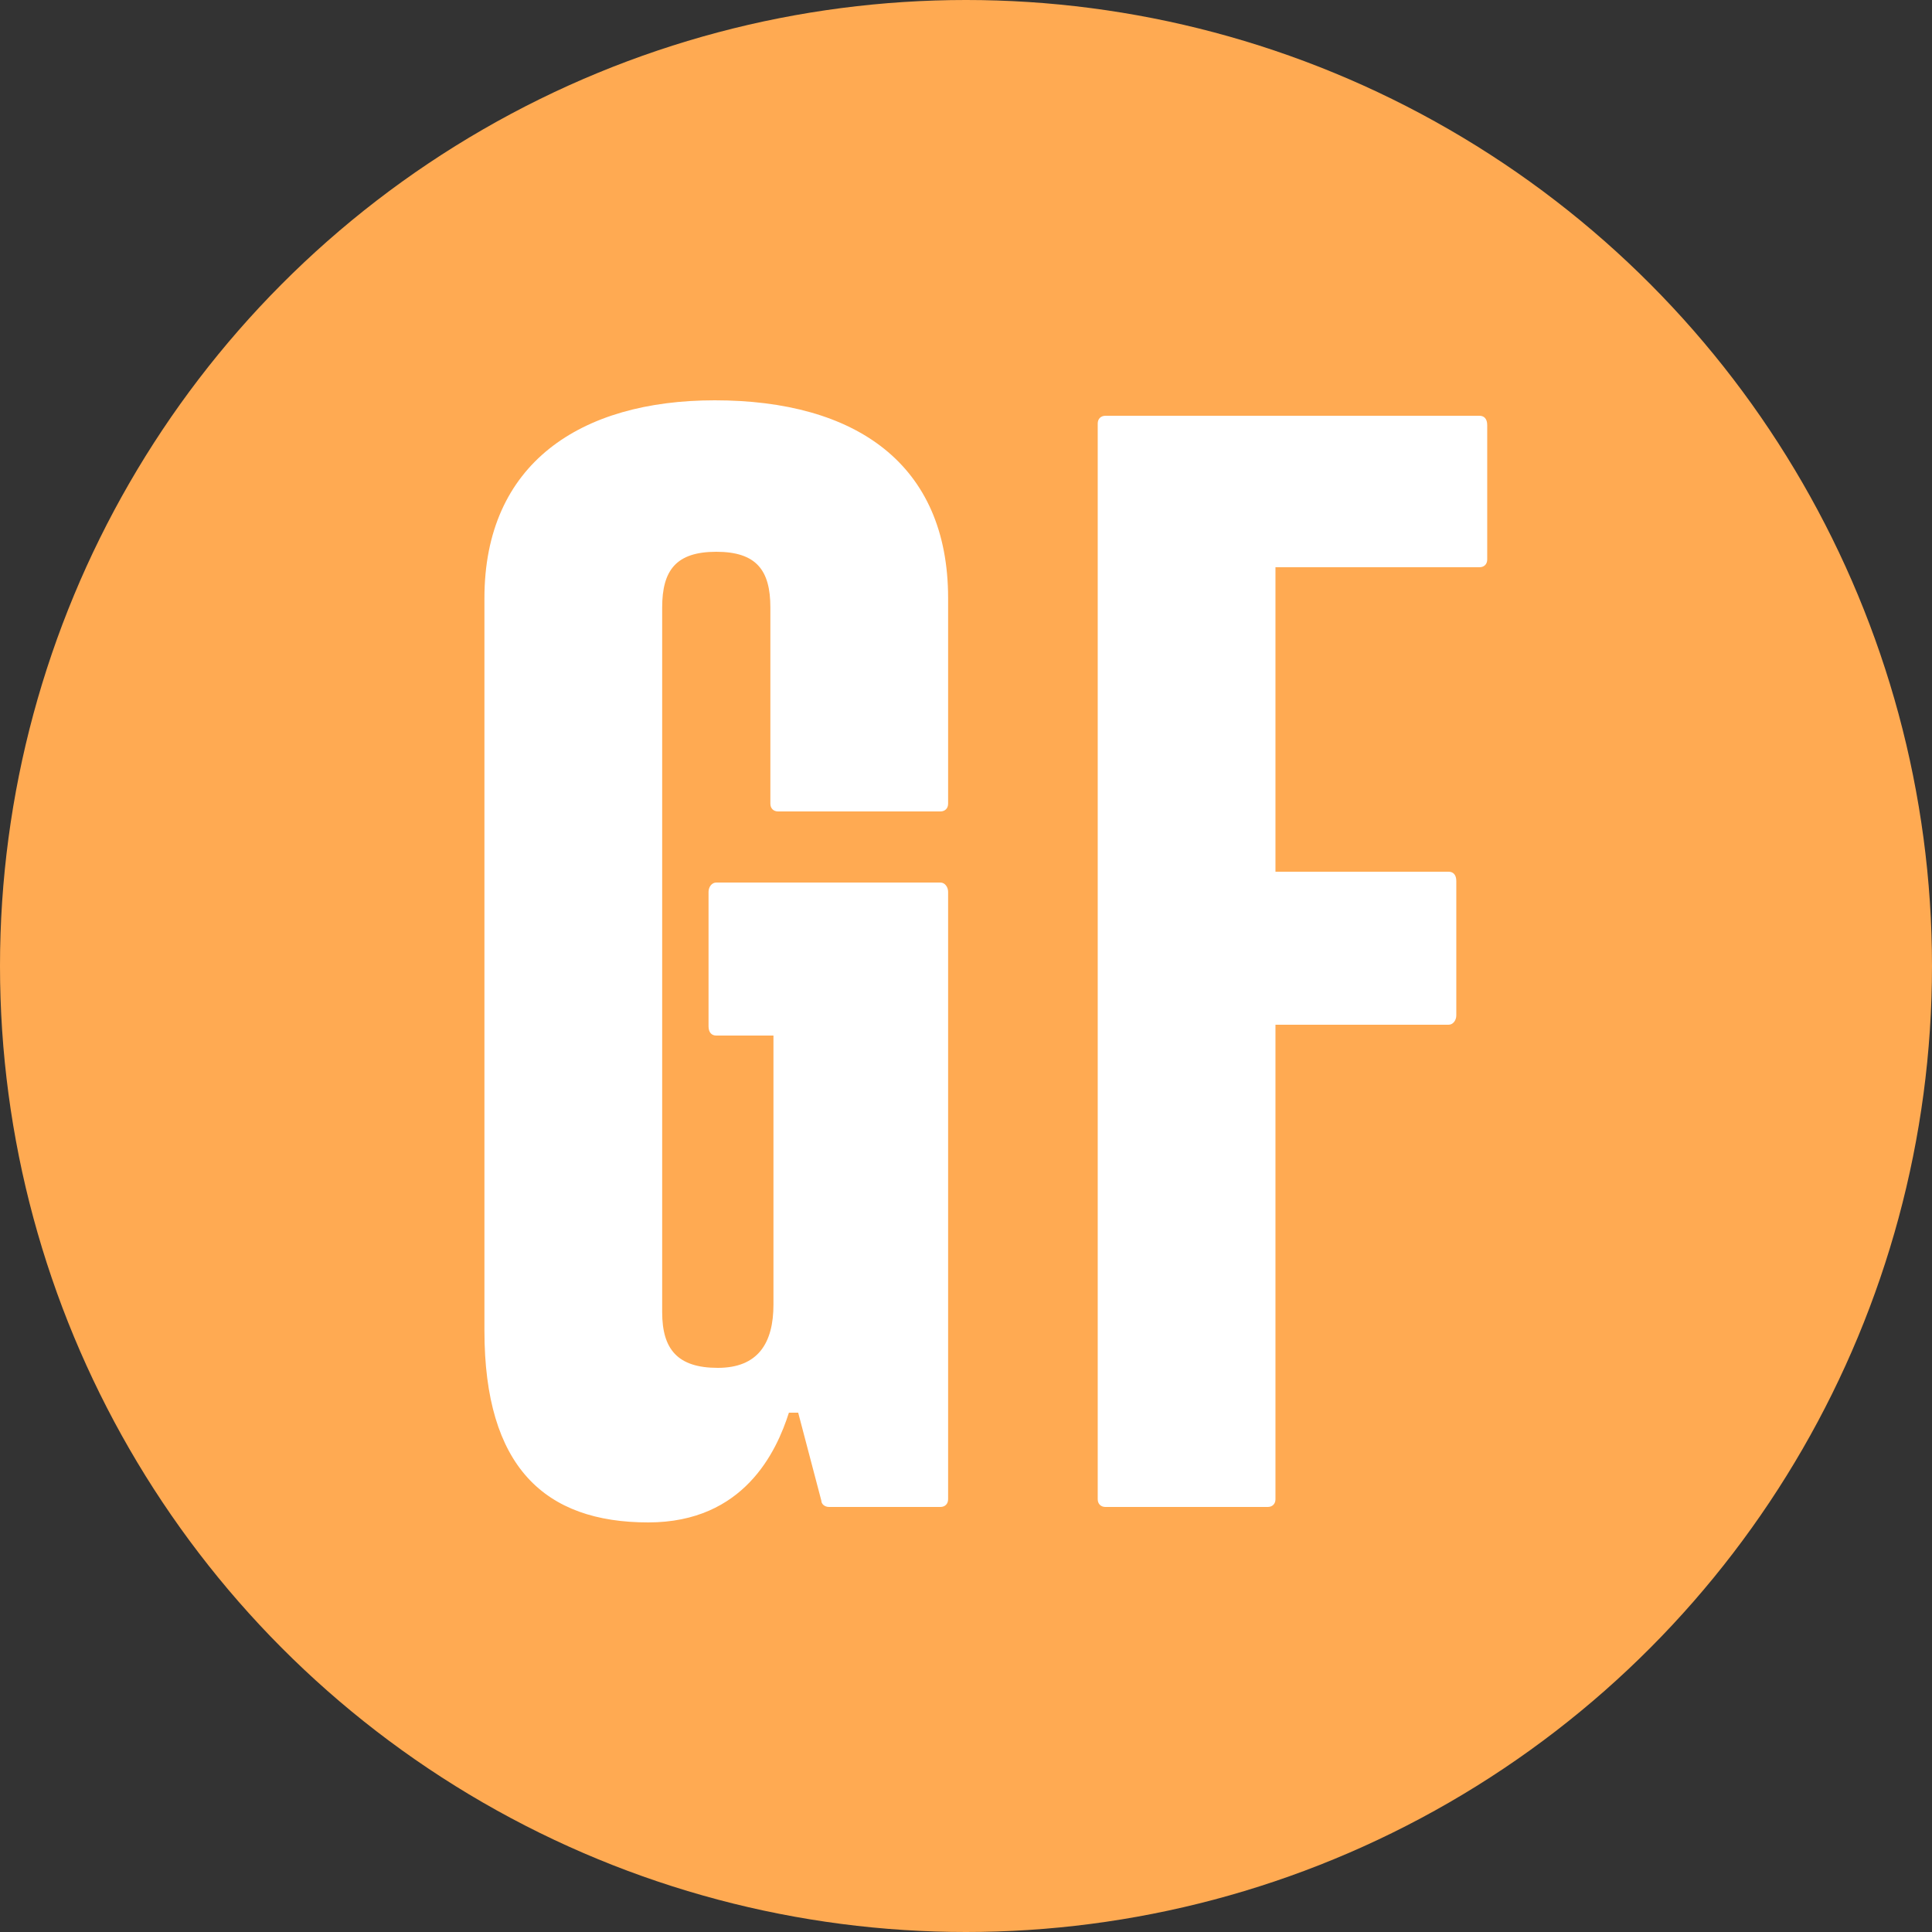
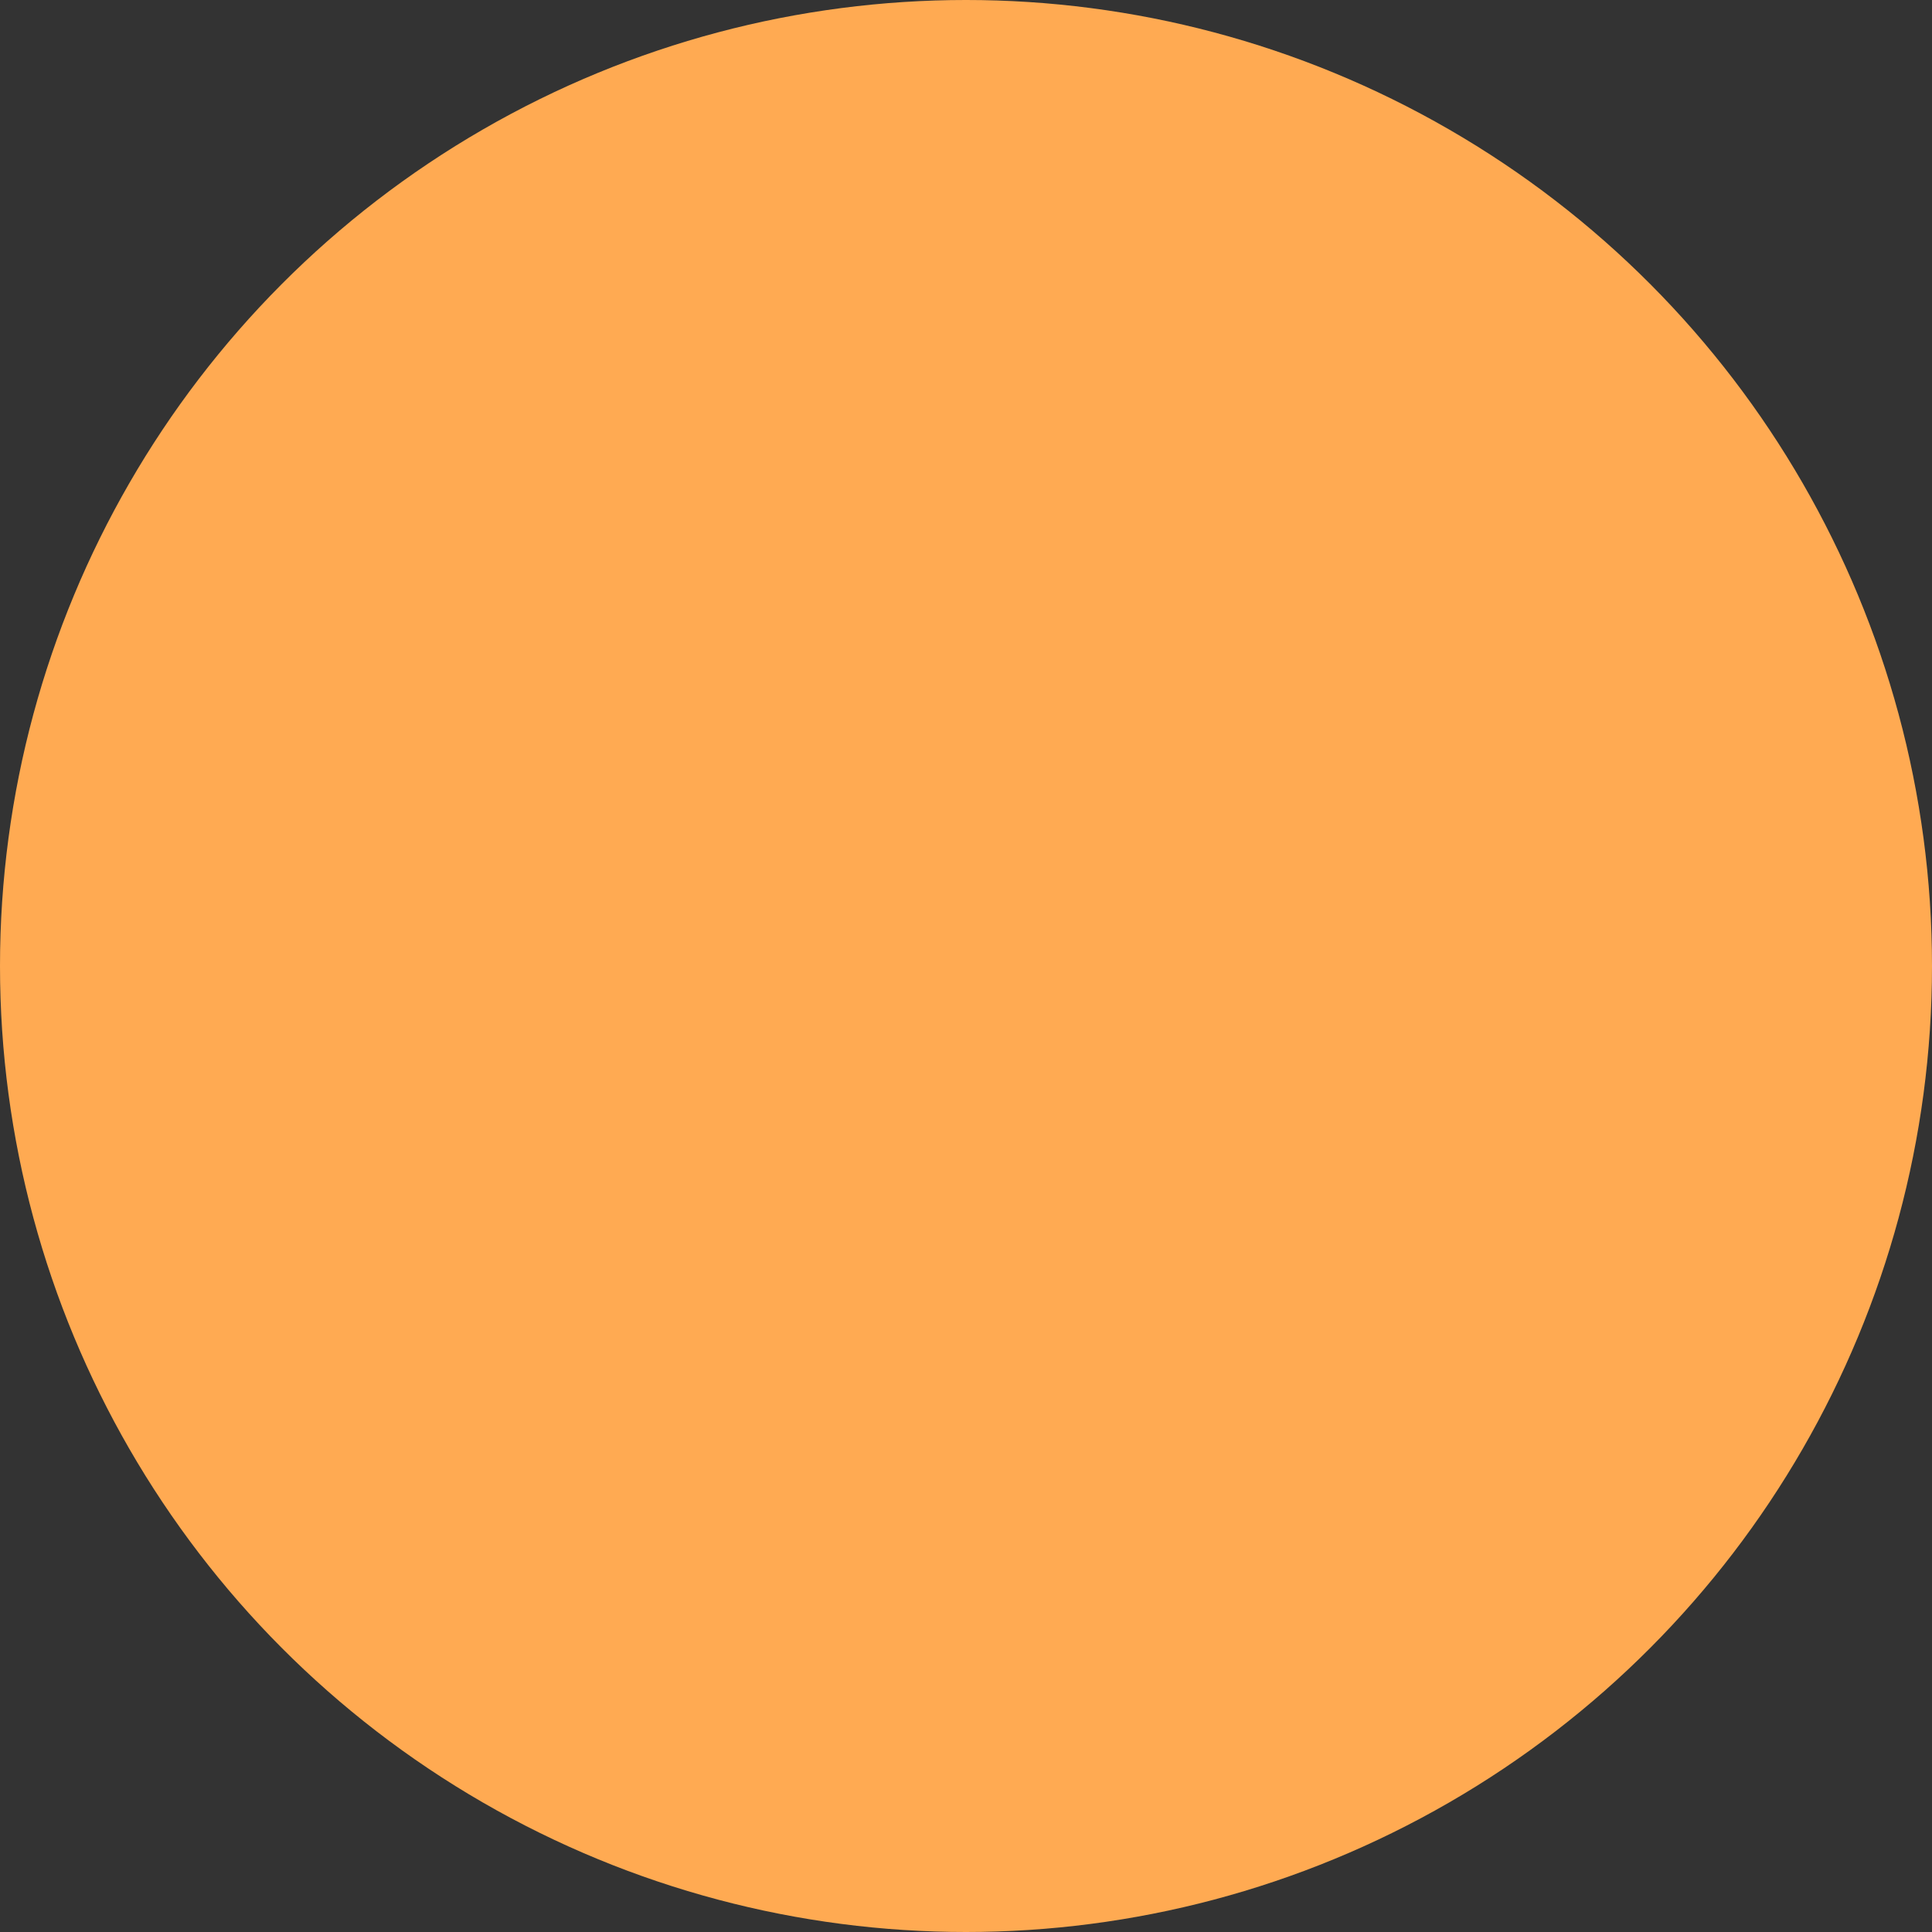
<svg xmlns="http://www.w3.org/2000/svg" width="50" height="50" viewBox="0 0 50 50" fill="none">
  <rect x="0" y="0" width="50" height="50" fill="#333333" stroke="none" />
  <circle cx="25" cy="25" r="25" fill="#FFAA52" />
-   <path d="M20.137 21H24.337C24.457 21 24.537 20.92 24.537 20.8V15.48C24.537 12 22.137 10.36 18.497 10.36C15.017 10.36 12.537 12 12.537 15.48V34.44C12.537 37.96 14.097 39.4 16.777 39.4C19.257 39.4 20.097 37.56 20.417 36.56H20.657L21.257 38.84C21.257 38.92 21.337 39 21.457 39H24.337C24.457 39 24.537 38.92 24.537 38.8V23.08C24.537 22.96 24.457 22.84 24.337 22.84H18.537C18.417 22.84 18.337 22.96 18.337 23.08V26.56C18.337 26.72 18.417 26.8 18.537 26.8H20.017V33.76C20.017 34.76 19.617 35.4 18.577 35.4C17.537 35.4 17.137 34.92 17.137 33.96V15.72C17.137 14.76 17.497 14.28 18.537 14.28C19.577 14.28 19.937 14.76 19.937 15.72V20.8C19.937 20.92 20.017 21 20.137 21ZM38.289 10.76H28.609C28.489 10.76 28.409 10.84 28.409 10.96V38.8C28.409 38.92 28.489 39 28.609 39H32.809C32.929 39 33.009 38.92 33.009 38.8V26.52H37.489C37.609 26.52 37.689 26.4 37.689 26.28V22.8C37.689 22.64 37.609 22.56 37.489 22.56H33.009V14.68H38.289C38.409 14.68 38.489 14.6 38.489 14.48V11C38.489 10.84 38.409 10.76 38.289 10.76Z" fill="white" />
</svg>